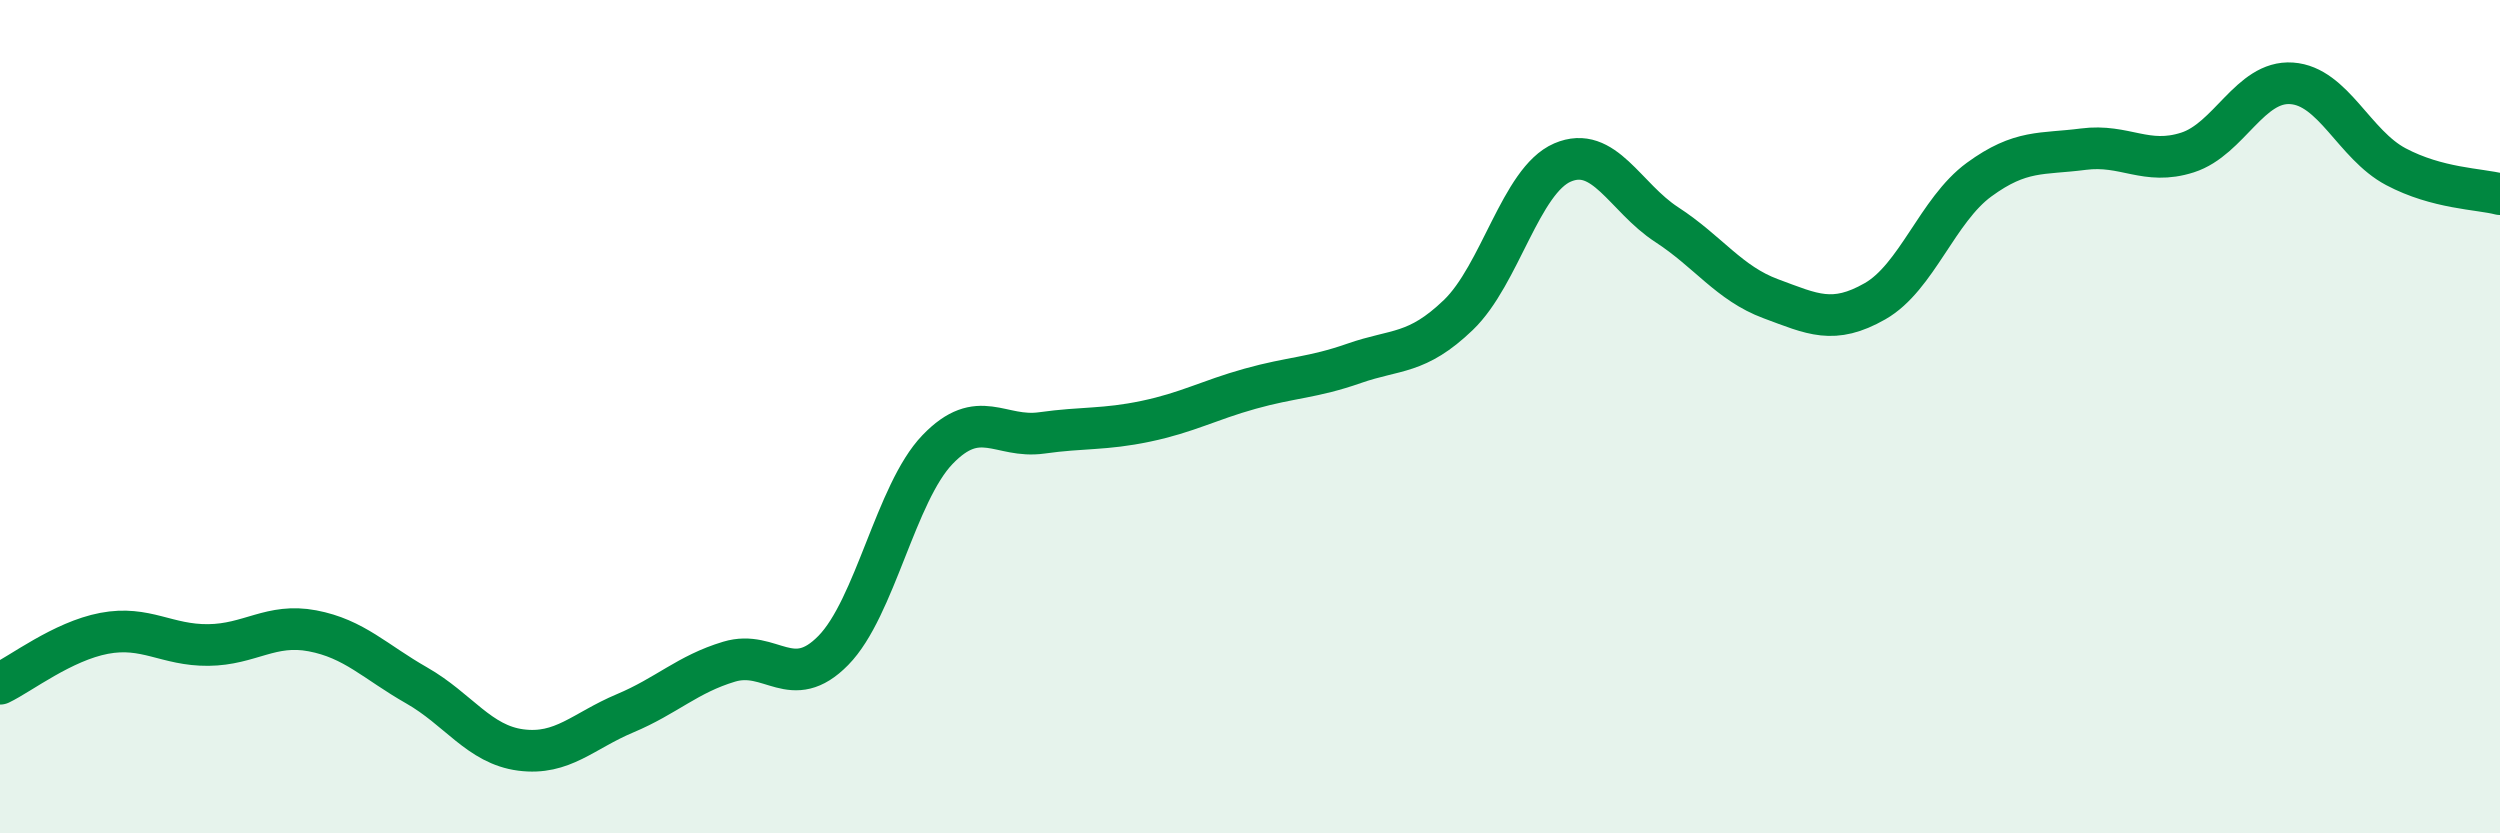
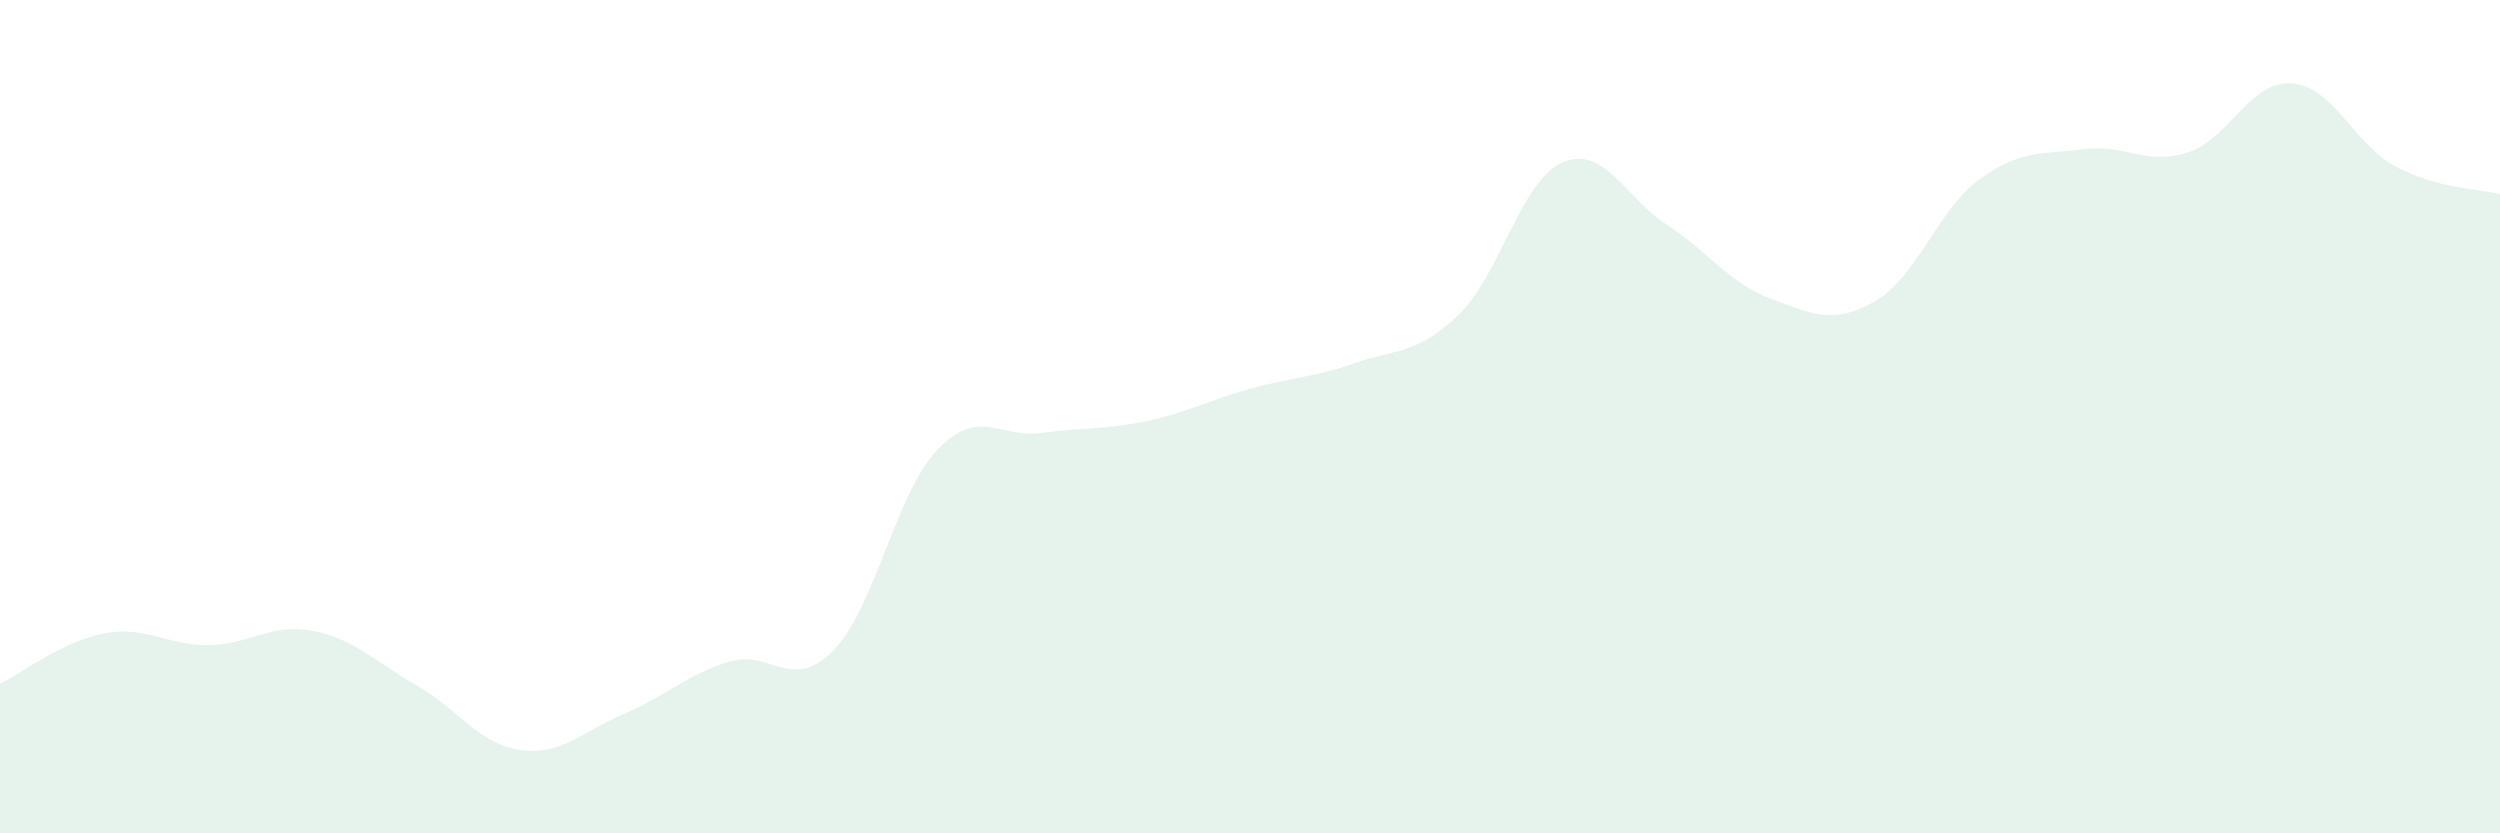
<svg xmlns="http://www.w3.org/2000/svg" width="60" height="20" viewBox="0 0 60 20">
  <path d="M 0,16.41 C 0.5,16.17 1.5,15.39 2.5,15.2 C 3.5,15.01 4,15.49 5,15.48 C 6,15.47 6.5,14.95 7.5,15.14 C 8.5,15.33 9,15.88 10,16.45 C 11,17.02 11.5,17.87 12.5,18 C 13.5,18.13 14,17.54 15,17.12 C 16,16.7 16.5,16.18 17.5,15.88 C 18.5,15.58 19,16.63 20,15.61 C 21,14.59 21.5,11.83 22.5,10.79 C 23.5,9.75 24,10.53 25,10.39 C 26,10.25 26.5,10.32 27.5,10.11 C 28.5,9.9 29,9.61 30,9.33 C 31,9.05 31.5,9.07 32.5,8.72 C 33.5,8.37 34,8.52 35,7.56 C 36,6.6 36.5,4.33 37.5,3.9 C 38.5,3.47 39,4.74 40,5.39 C 41,6.04 41.5,6.8 42.5,7.17 C 43.5,7.54 44,7.8 45,7.23 C 46,6.66 46.5,5.04 47.5,4.31 C 48.5,3.58 49,3.71 50,3.58 C 51,3.45 51.5,3.98 52.5,3.66 C 53.5,3.34 54,1.93 55,2 C 56,2.07 56.5,3.47 57.5,4 C 58.5,4.53 59.5,4.53 60,4.66L60 20L0 20Z" fill="#008740" opacity="0.1" stroke-linecap="round" stroke-linejoin="round" />
-   <path d="M 0,16.41 C 0.5,16.17 1.5,15.39 2.5,15.2 C 3.5,15.01 4,15.49 5,15.48 C 6,15.47 6.5,14.95 7.5,15.14 C 8.5,15.33 9,15.88 10,16.45 C 11,17.02 11.5,17.87 12.5,18 C 13.5,18.13 14,17.54 15,17.12 C 16,16.7 16.5,16.18 17.5,15.88 C 18.5,15.58 19,16.63 20,15.61 C 21,14.59 21.5,11.83 22.5,10.79 C 23.5,9.75 24,10.53 25,10.39 C 26,10.25 26.5,10.32 27.5,10.11 C 28.5,9.9 29,9.61 30,9.33 C 31,9.05 31.5,9.07 32.5,8.72 C 33.5,8.37 34,8.52 35,7.56 C 36,6.6 36.5,4.33 37.5,3.9 C 38.5,3.47 39,4.74 40,5.39 C 41,6.04 41.5,6.8 42.5,7.17 C 43.5,7.54 44,7.8 45,7.23 C 46,6.66 46.5,5.04 47.5,4.31 C 48.5,3.58 49,3.71 50,3.58 C 51,3.45 51.5,3.98 52.5,3.66 C 53.5,3.34 54,1.93 55,2 C 56,2.07 56.5,3.47 57.5,4 C 58.5,4.53 59.5,4.53 60,4.66" stroke="#008740" stroke-width="1" fill="none" stroke-linecap="round" stroke-linejoin="round" />
</svg>